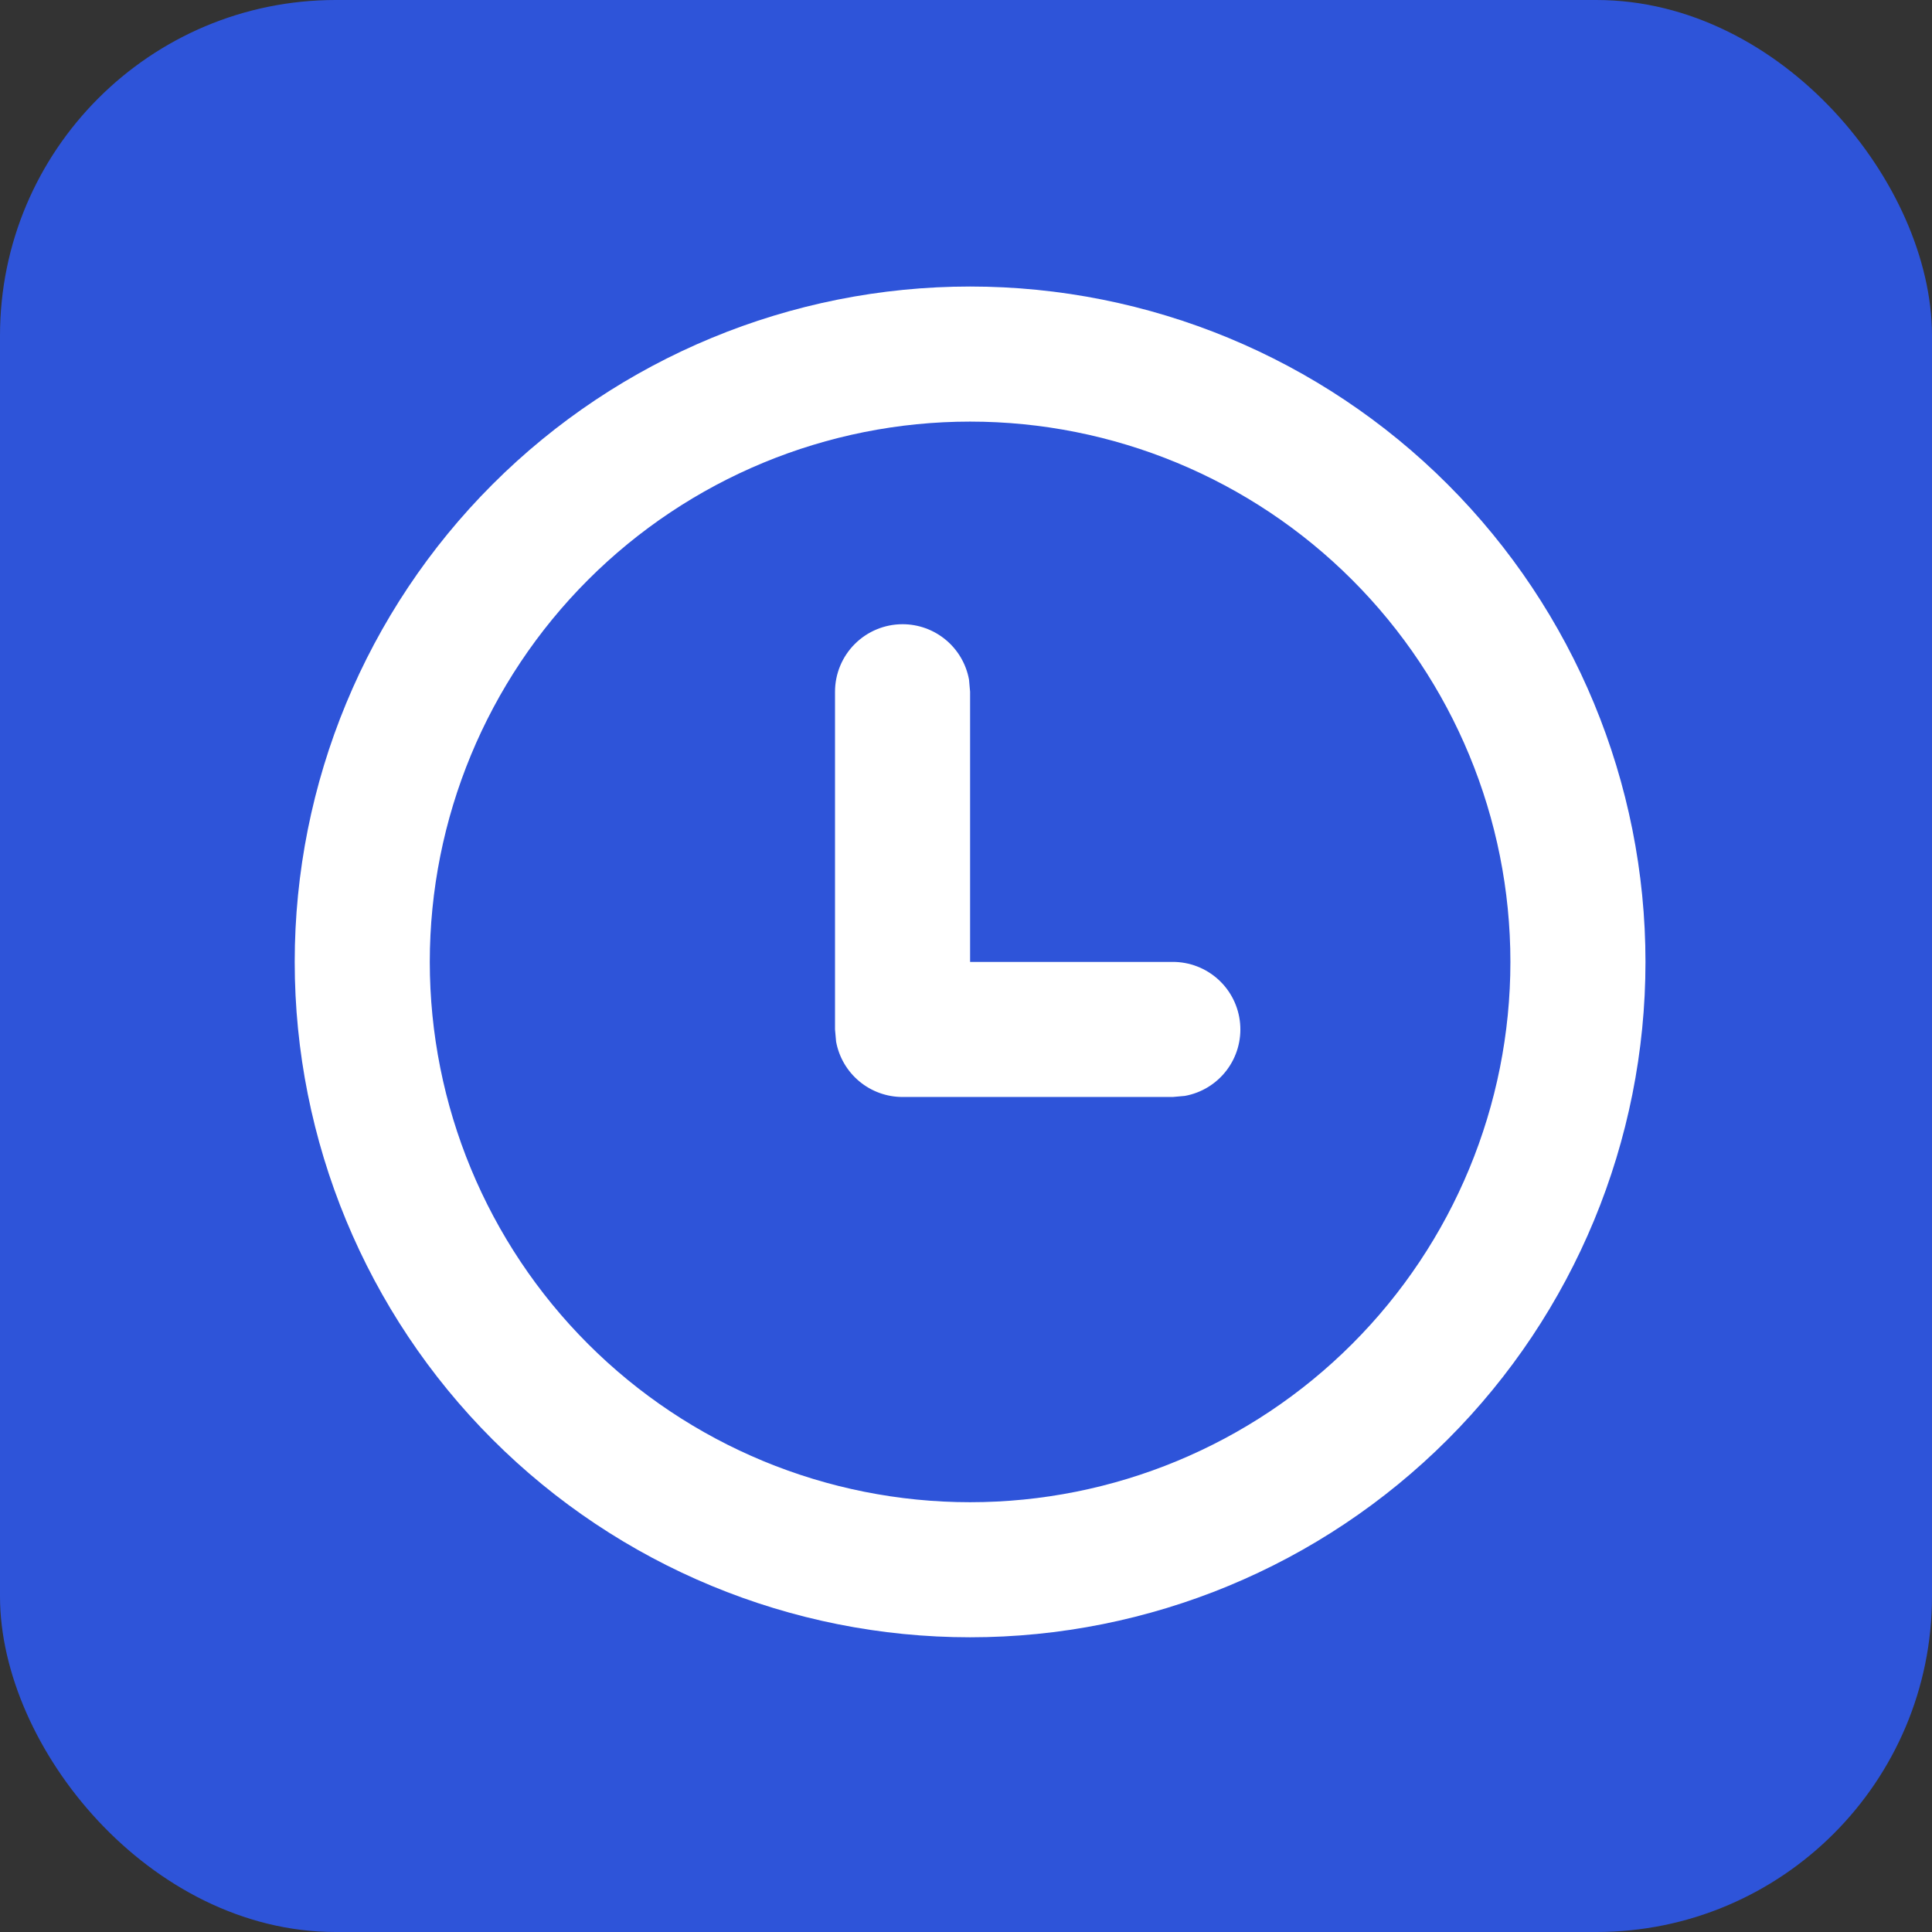
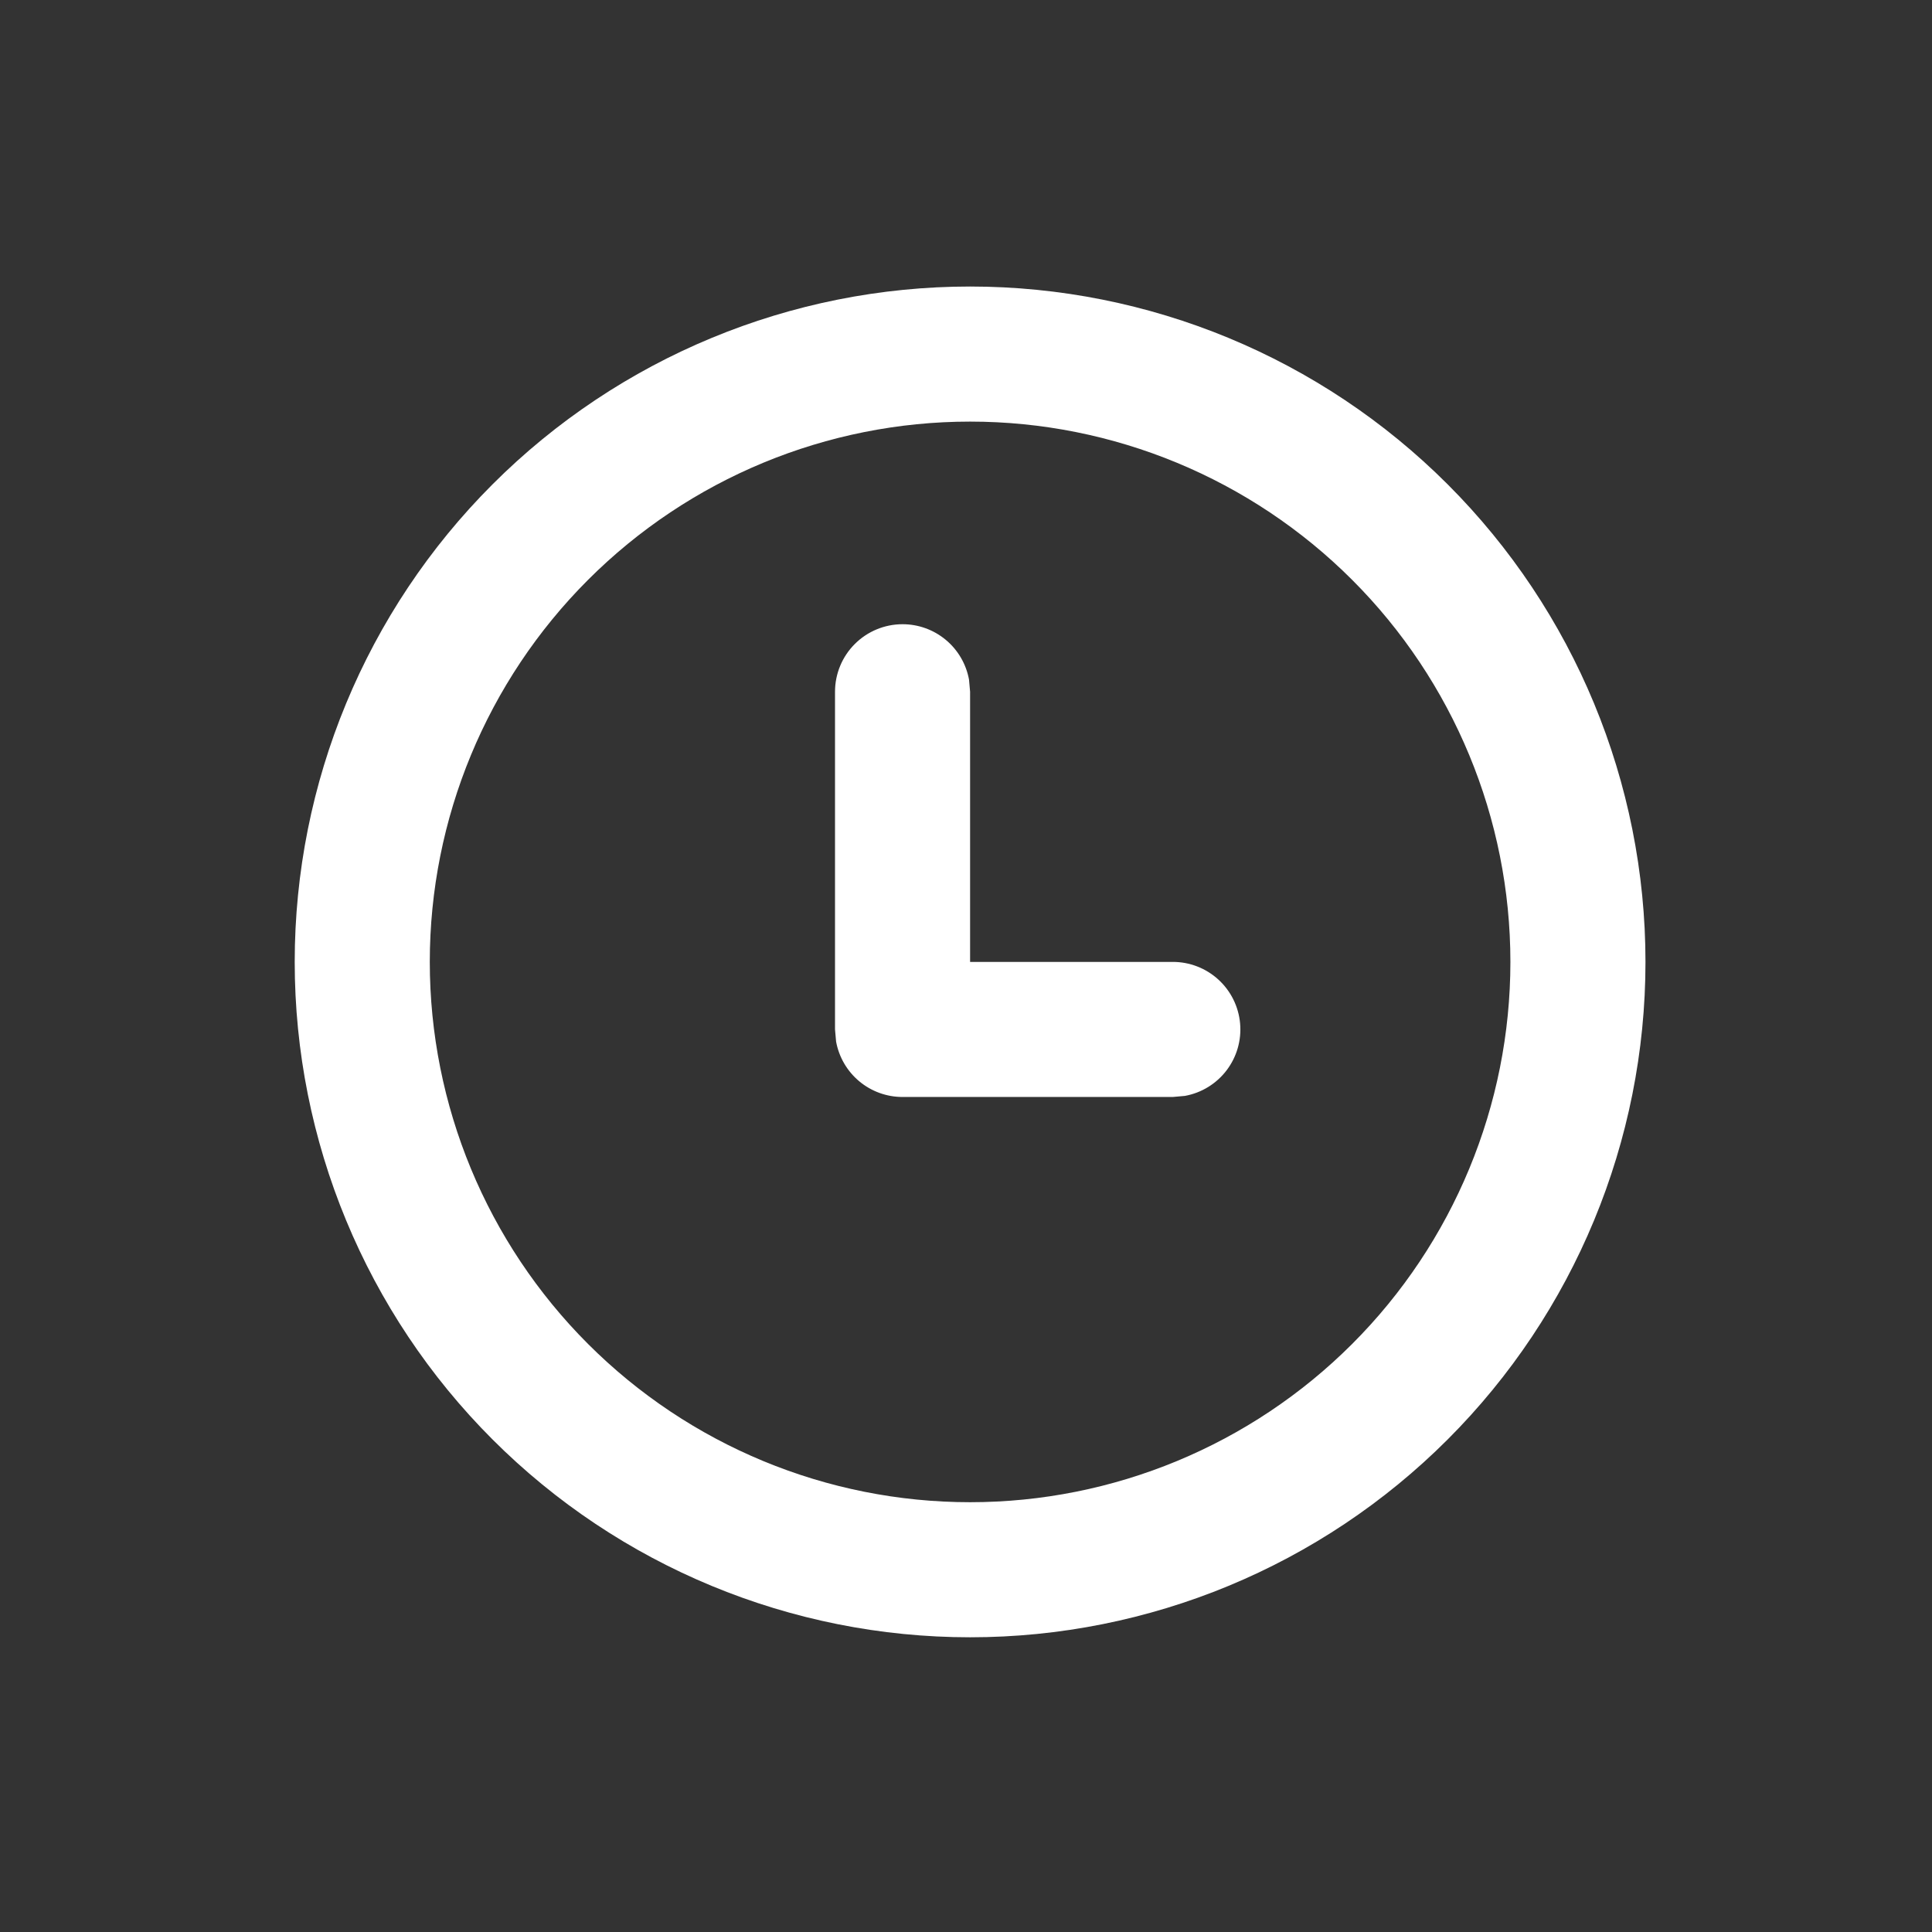
<svg xmlns="http://www.w3.org/2000/svg" width="236" height="236" viewBox="0 0 236 236" fill="none">
  <rect x="0" y="0" width="236" height="236" fill="#333333" stroke="none" />
-   <rect x="1.559" y="1.559" width="232.882" height="232.882" rx="39.441" fill="#2E54D9" stroke="#2E54D9" stroke-width="3.118" />
  <path d="M118.5 35C140.38 35 161.365 43.692 176.836 59.164C192.308 74.635 201 95.62 201 117.5C201 139.38 192.308 160.365 176.836 175.836C161.365 191.308 140.38 200 118.5 200C96.62 200 75.635 191.308 60.164 175.836C44.692 160.365 36 139.38 36 117.5C36 95.62 44.692 74.635 60.164 59.164C75.635 43.692 96.62 35 118.5 35V35ZM118.5 51.5C100.996 51.5 84.208 58.454 71.831 70.831C59.454 83.208 52.5 99.996 52.5 117.5C52.5 135.004 59.454 151.792 71.831 164.169C84.208 176.546 100.996 183.5 118.5 183.5C136.004 183.5 152.792 176.546 165.169 164.169C177.546 151.792 184.5 135.004 184.5 117.5C184.5 99.996 177.546 83.208 165.169 70.831C152.792 58.454 136.004 51.5 118.5 51.5V51.5ZM110.25 76.25C112.181 76.249 114.051 76.926 115.534 78.162C117.018 79.398 118.02 81.116 118.368 83.015L118.5 84.5V117.5H143.25C145.312 117.496 147.3 118.264 148.823 119.653C150.347 121.042 151.295 122.951 151.481 125.005C151.668 127.058 151.079 129.106 149.83 130.747C148.581 132.387 146.764 133.501 144.735 133.868L143.25 134H110.25C108.319 134.001 106.449 133.324 104.966 132.088C103.482 130.852 102.48 129.134 102.132 127.235L102 125.75V84.5C102 82.312 102.869 80.213 104.416 78.666C105.964 77.119 108.062 76.25 110.25 76.25V76.25Z" fill="white" />
</svg>